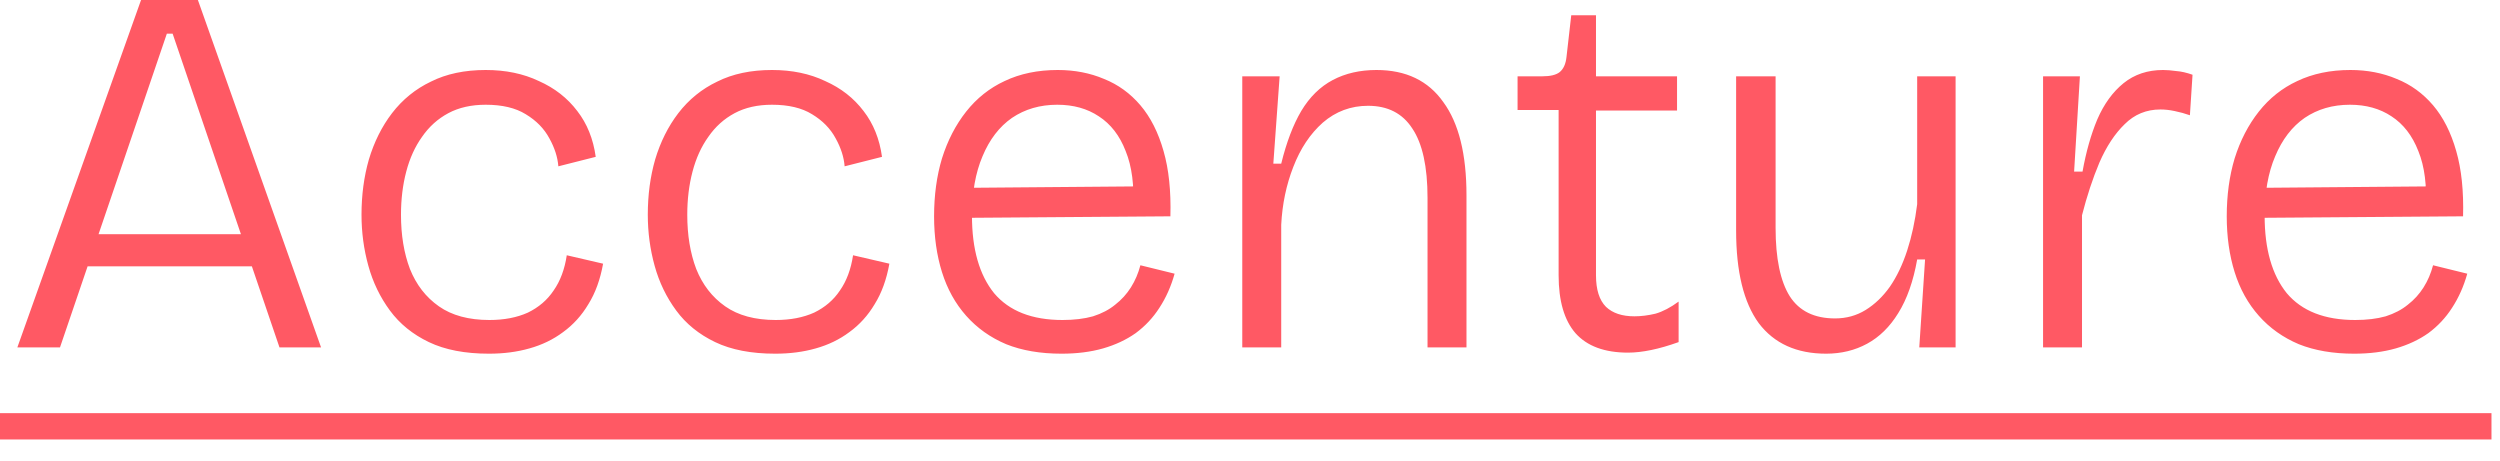
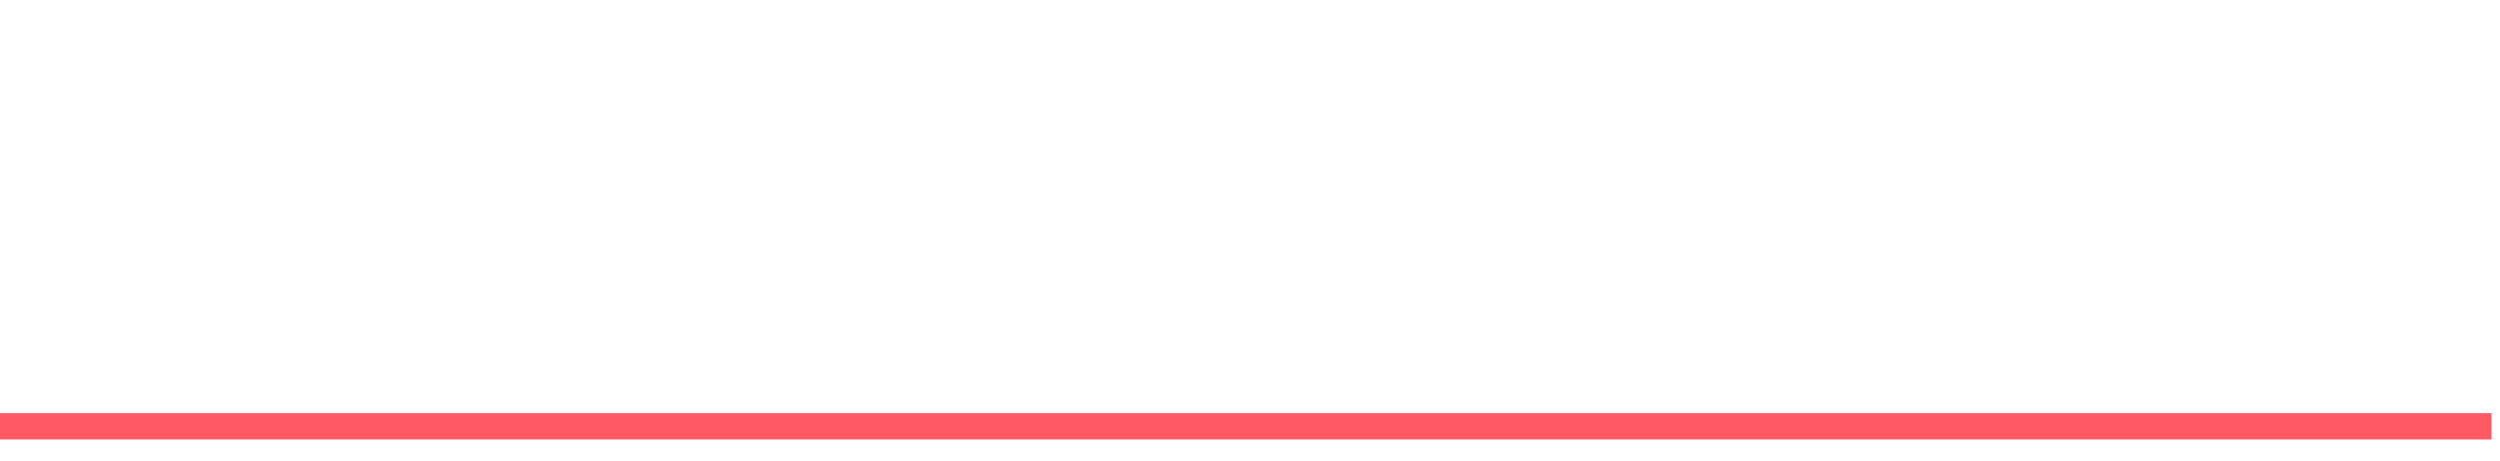
<svg xmlns="http://www.w3.org/2000/svg" fill="none" height="100%" overflow="visible" preserveAspectRatio="none" style="display: block;" viewBox="0 0 76 14" width="100%">
  <g id="Frame 268">
-     <path d="M0.528 10.56L4.288 0H6.016L9.76 10.56H8.496L5.248 1.024H5.072L1.824 10.56H0.528ZM2.208 8.096V7.12H8.224V8.096H2.208ZM14.862 10.752C14.136 10.752 13.528 10.635 13.038 10.4C12.547 10.165 12.152 9.845 11.854 9.44C11.555 9.035 11.336 8.581 11.198 8.08C11.059 7.579 10.99 7.061 10.99 6.528C10.99 5.931 11.064 5.371 11.214 4.848C11.374 4.315 11.608 3.845 11.918 3.44C12.238 3.024 12.632 2.704 13.102 2.48C13.571 2.245 14.126 2.128 14.766 2.128C15.374 2.128 15.912 2.24 16.382 2.464C16.862 2.677 17.251 2.981 17.55 3.376C17.848 3.76 18.035 4.224 18.11 4.768L16.974 5.056C16.952 4.779 16.862 4.496 16.702 4.208C16.542 3.909 16.302 3.664 15.982 3.472C15.672 3.28 15.267 3.184 14.766 3.184C14.328 3.184 13.95 3.269 13.63 3.44C13.31 3.611 13.043 3.851 12.83 4.16C12.616 4.459 12.456 4.811 12.35 5.216C12.243 5.621 12.19 6.059 12.19 6.528C12.19 7.147 12.28 7.696 12.462 8.176C12.654 8.656 12.947 9.035 13.342 9.312C13.736 9.589 14.248 9.728 14.878 9.728C15.326 9.728 15.715 9.653 16.046 9.504C16.376 9.344 16.638 9.12 16.83 8.832C17.032 8.544 17.166 8.187 17.23 7.76L18.334 8.016C18.248 8.496 18.099 8.907 17.886 9.248C17.683 9.589 17.427 9.872 17.118 10.096C16.819 10.32 16.478 10.485 16.094 10.592C15.72 10.699 15.31 10.752 14.862 10.752ZM23.565 10.752C22.839 10.752 22.231 10.635 21.741 10.4C21.25 10.165 20.855 9.845 20.557 9.44C20.258 9.035 20.039 8.581 19.901 8.08C19.762 7.579 19.693 7.061 19.693 6.528C19.693 5.931 19.767 5.371 19.917 4.848C20.077 4.315 20.311 3.845 20.621 3.44C20.941 3.024 21.335 2.704 21.805 2.48C22.274 2.245 22.829 2.128 23.469 2.128C24.077 2.128 24.615 2.24 25.085 2.464C25.565 2.677 25.954 2.981 26.253 3.376C26.551 3.76 26.738 4.224 26.813 4.768L25.677 5.056C25.655 4.779 25.565 4.496 25.405 4.208C25.245 3.909 25.005 3.664 24.685 3.472C24.375 3.28 23.97 3.184 23.469 3.184C23.031 3.184 22.653 3.269 22.333 3.44C22.013 3.611 21.746 3.851 21.533 4.16C21.319 4.459 21.159 4.811 21.053 5.216C20.946 5.621 20.893 6.059 20.893 6.528C20.893 7.147 20.983 7.696 21.165 8.176C21.357 8.656 21.65 9.035 22.045 9.312C22.439 9.589 22.951 9.728 23.581 9.728C24.029 9.728 24.418 9.653 24.749 9.504C25.079 9.344 25.341 9.12 25.533 8.832C25.735 8.544 25.869 8.187 25.933 7.76L27.037 8.016C26.951 8.496 26.802 8.907 26.589 9.248C26.386 9.589 26.13 9.872 25.821 10.096C25.522 10.32 25.181 10.485 24.797 10.592C24.423 10.699 24.013 10.752 23.565 10.752ZM32.268 10.752C31.628 10.752 31.068 10.656 30.588 10.464C30.108 10.261 29.703 9.973 29.372 9.6C29.041 9.227 28.796 8.784 28.636 8.272C28.476 7.76 28.396 7.195 28.396 6.576C28.396 5.936 28.476 5.349 28.636 4.816C28.807 4.272 29.052 3.797 29.372 3.392C29.692 2.987 30.081 2.677 30.54 2.464C31.009 2.24 31.548 2.128 32.156 2.128C32.668 2.128 33.137 2.219 33.564 2.4C33.991 2.571 34.359 2.837 34.668 3.2C34.977 3.563 35.212 4.027 35.372 4.592C35.532 5.147 35.601 5.808 35.58 6.576L29.116 6.624V5.712L34.844 5.664L34.444 6.352C34.487 5.648 34.412 5.061 34.22 4.592C34.039 4.123 33.767 3.771 33.404 3.536C33.052 3.301 32.631 3.184 32.14 3.184C31.617 3.184 31.159 3.317 30.764 3.584C30.38 3.851 30.081 4.24 29.868 4.752C29.655 5.253 29.548 5.856 29.548 6.56C29.548 7.573 29.772 8.357 30.22 8.912C30.679 9.456 31.372 9.728 32.3 9.728C32.652 9.728 32.961 9.691 33.228 9.616C33.495 9.531 33.719 9.413 33.9 9.264C34.092 9.115 34.252 8.939 34.38 8.736C34.508 8.533 34.604 8.309 34.668 8.064L35.708 8.32C35.601 8.704 35.447 9.051 35.244 9.36C35.052 9.659 34.812 9.915 34.524 10.128C34.236 10.331 33.905 10.485 33.532 10.592C33.159 10.699 32.737 10.752 32.268 10.752ZM37.765 10.56V5.408V2.32H38.901L38.709 4.976H38.949C39.109 4.325 39.312 3.792 39.557 3.376C39.813 2.949 40.133 2.635 40.517 2.432C40.901 2.229 41.344 2.128 41.845 2.128C42.741 2.128 43.419 2.453 43.877 3.104C44.347 3.744 44.581 4.688 44.581 5.936V10.56H43.397V6.016C43.397 5.067 43.243 4.363 42.933 3.904C42.635 3.445 42.187 3.216 41.589 3.216C41.067 3.216 40.608 3.387 40.213 3.728C39.829 4.069 39.531 4.517 39.317 5.072C39.104 5.616 38.981 6.203 38.949 6.832V10.56H37.765ZM49.494 10.72C48.779 10.72 48.246 10.523 47.894 10.128C47.552 9.733 47.382 9.147 47.382 8.368V3.344H46.134V2.32H46.886C47.131 2.32 47.307 2.277 47.414 2.192C47.531 2.096 47.6 1.941 47.622 1.728L47.766 0.464H48.518V2.32H50.982V3.36H48.518V8.368C48.518 8.805 48.619 9.125 48.822 9.328C49.024 9.52 49.312 9.616 49.686 9.616C49.888 9.616 50.102 9.589 50.326 9.536C50.55 9.472 50.784 9.349 51.03 9.168V10.4C50.731 10.507 50.454 10.587 50.198 10.64C49.942 10.693 49.707 10.72 49.494 10.72ZM55.514 10.752C54.618 10.752 53.935 10.443 53.466 9.824C53.007 9.195 52.778 8.256 52.778 7.008V2.32H53.978V6.928C53.978 7.856 54.122 8.549 54.41 9.008C54.698 9.456 55.157 9.68 55.786 9.68C56.127 9.68 56.437 9.595 56.714 9.424C56.991 9.253 57.237 9.019 57.45 8.72C57.663 8.411 57.839 8.043 57.978 7.616C58.117 7.189 58.218 6.72 58.282 6.208V2.32H59.45V7.088V10.56H58.346L58.522 7.888H58.282C58.165 8.549 57.973 9.093 57.706 9.52C57.45 9.936 57.135 10.245 56.762 10.448C56.389 10.651 55.973 10.752 55.514 10.752ZM62.109 10.56V5.936V2.32H63.229L63.053 5.216H63.309C63.416 4.619 63.565 4.091 63.757 3.632C63.96 3.163 64.227 2.795 64.557 2.528C64.888 2.261 65.288 2.128 65.757 2.128C65.875 2.128 66.008 2.139 66.157 2.16C66.307 2.171 66.472 2.208 66.653 2.272L66.573 3.504C66.424 3.451 66.269 3.408 66.109 3.376C65.96 3.344 65.816 3.328 65.677 3.328C65.251 3.328 64.888 3.477 64.589 3.776C64.291 4.064 64.035 4.453 63.821 4.944C63.619 5.424 63.443 5.957 63.293 6.544V10.56H62.109ZM71.565 10.752C70.925 10.752 70.365 10.656 69.885 10.464C69.405 10.261 68.999 9.973 68.669 9.6C68.338 9.227 68.093 8.784 67.933 8.272C67.773 7.76 67.693 7.195 67.693 6.576C67.693 5.936 67.773 5.349 67.933 4.816C68.103 4.272 68.349 3.797 68.669 3.392C68.989 2.987 69.378 2.677 69.837 2.464C70.306 2.24 70.845 2.128 71.453 2.128C71.965 2.128 72.434 2.219 72.861 2.4C73.287 2.571 73.655 2.837 73.965 3.2C74.274 3.563 74.509 4.027 74.669 4.592C74.829 5.147 74.898 5.808 74.877 6.576L68.413 6.624V5.712L74.141 5.664L73.741 6.352C73.783 5.648 73.709 5.061 73.517 4.592C73.335 4.123 73.063 3.771 72.701 3.536C72.349 3.301 71.927 3.184 71.437 3.184C70.914 3.184 70.455 3.317 70.061 3.584C69.677 3.851 69.378 4.24 69.165 4.752C68.951 5.253 68.845 5.856 68.845 6.56C68.845 7.573 69.069 8.357 69.517 8.912C69.975 9.456 70.669 9.728 71.597 9.728C71.949 9.728 72.258 9.691 72.525 9.616C72.791 9.531 73.015 9.413 73.197 9.264C73.389 9.115 73.549 8.939 73.677 8.736C73.805 8.533 73.901 8.309 73.965 8.064L75.005 8.32C74.898 8.704 74.743 9.051 74.541 9.36C74.349 9.659 74.109 9.915 73.821 10.128C73.533 10.331 73.202 10.485 72.829 10.592C72.455 10.699 72.034 10.752 71.565 10.752Z" fill="#FF5964" id="Vector" />
-     <path d="M0 12.56H75.741V13.36H0V12.56Z" fill="#FF5964" id="Vector_2" />
+     <path d="M0 12.56H75.741V13.36H0Z" fill="#FF5964" id="Vector_2" />
  </g>
</svg>